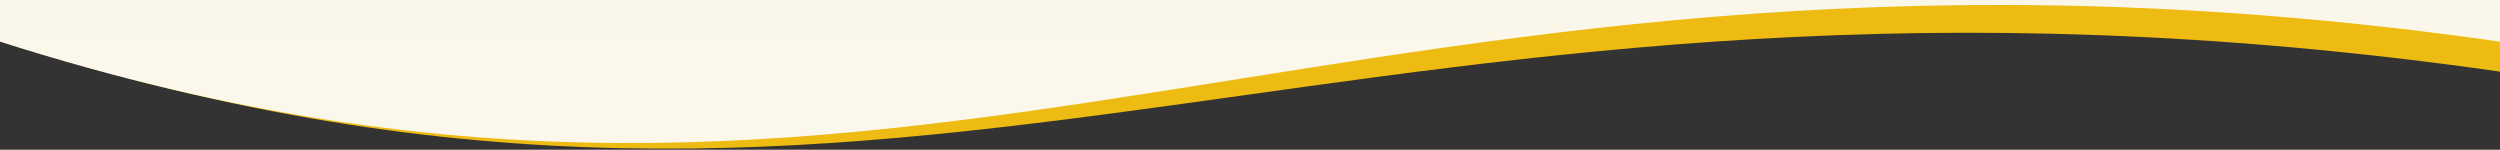
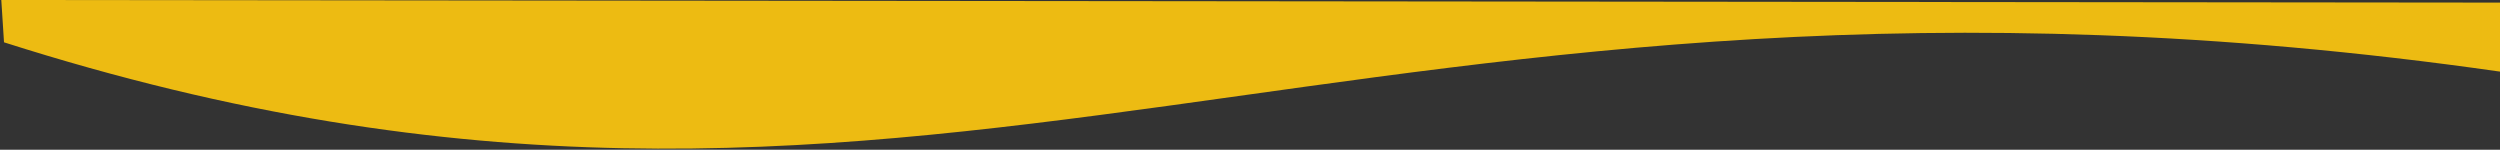
<svg xmlns="http://www.w3.org/2000/svg" width="1920" height="115" viewBox="0 0 1920 115" fill="none">
  <rect x="0" y="0" width="1920" height="115" fill="#333333" stroke="none" />
  <path d="M1 0L1920 2V55C1035.28 -71.409 714.588 259.108 3.081 32.5L1 0Z" fill="#EDBB12" />
-   <path d="M0 0H1920V32C1035.28 -94.409 711.506 258.608 0 32V0Z" fill="url(#paint0_linear_9_8)" />
  <defs>
    <linearGradient id="paint0_linear_9_8" x1="960" y1="-810" x2="960" y2="967.995" gradientUnits="userSpaceOnUse">
      <stop stop-color="#F6F3E9" />
      <stop offset="0.523" stop-color="#FBF7EA" />
      <stop offset="1" stop-color="#FFFAEB" />
    </linearGradient>
  </defs>
</svg>